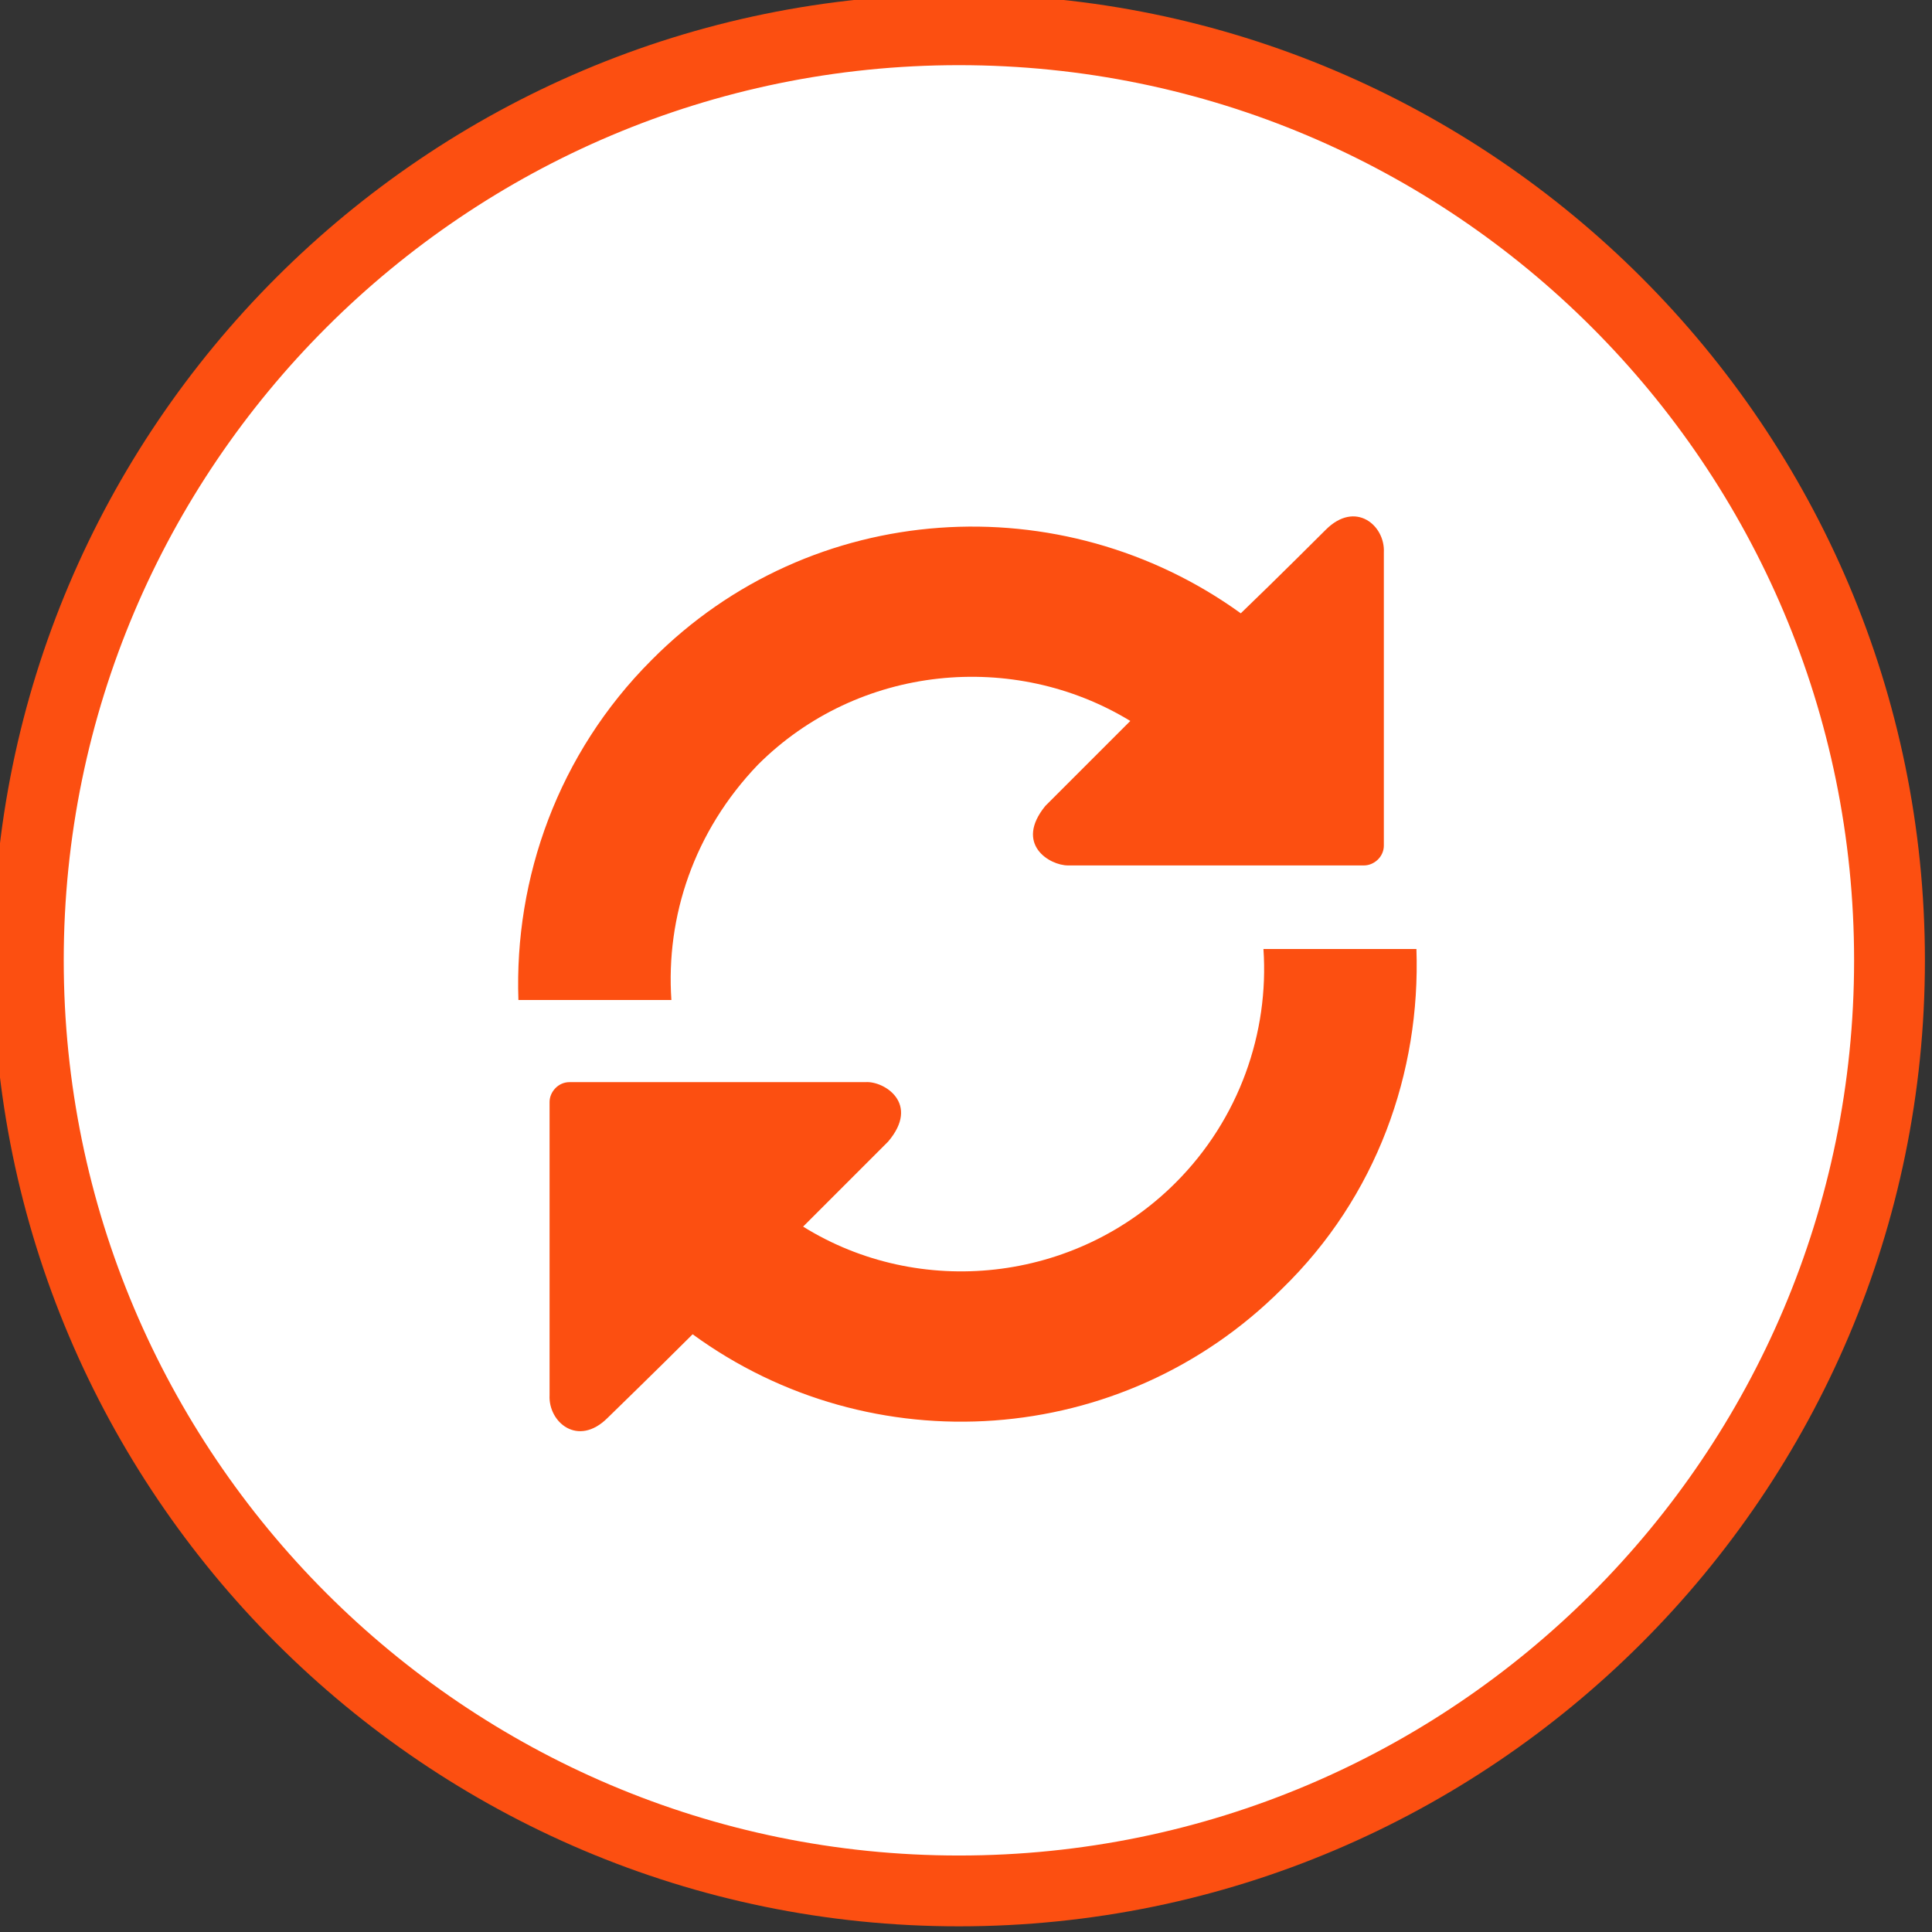
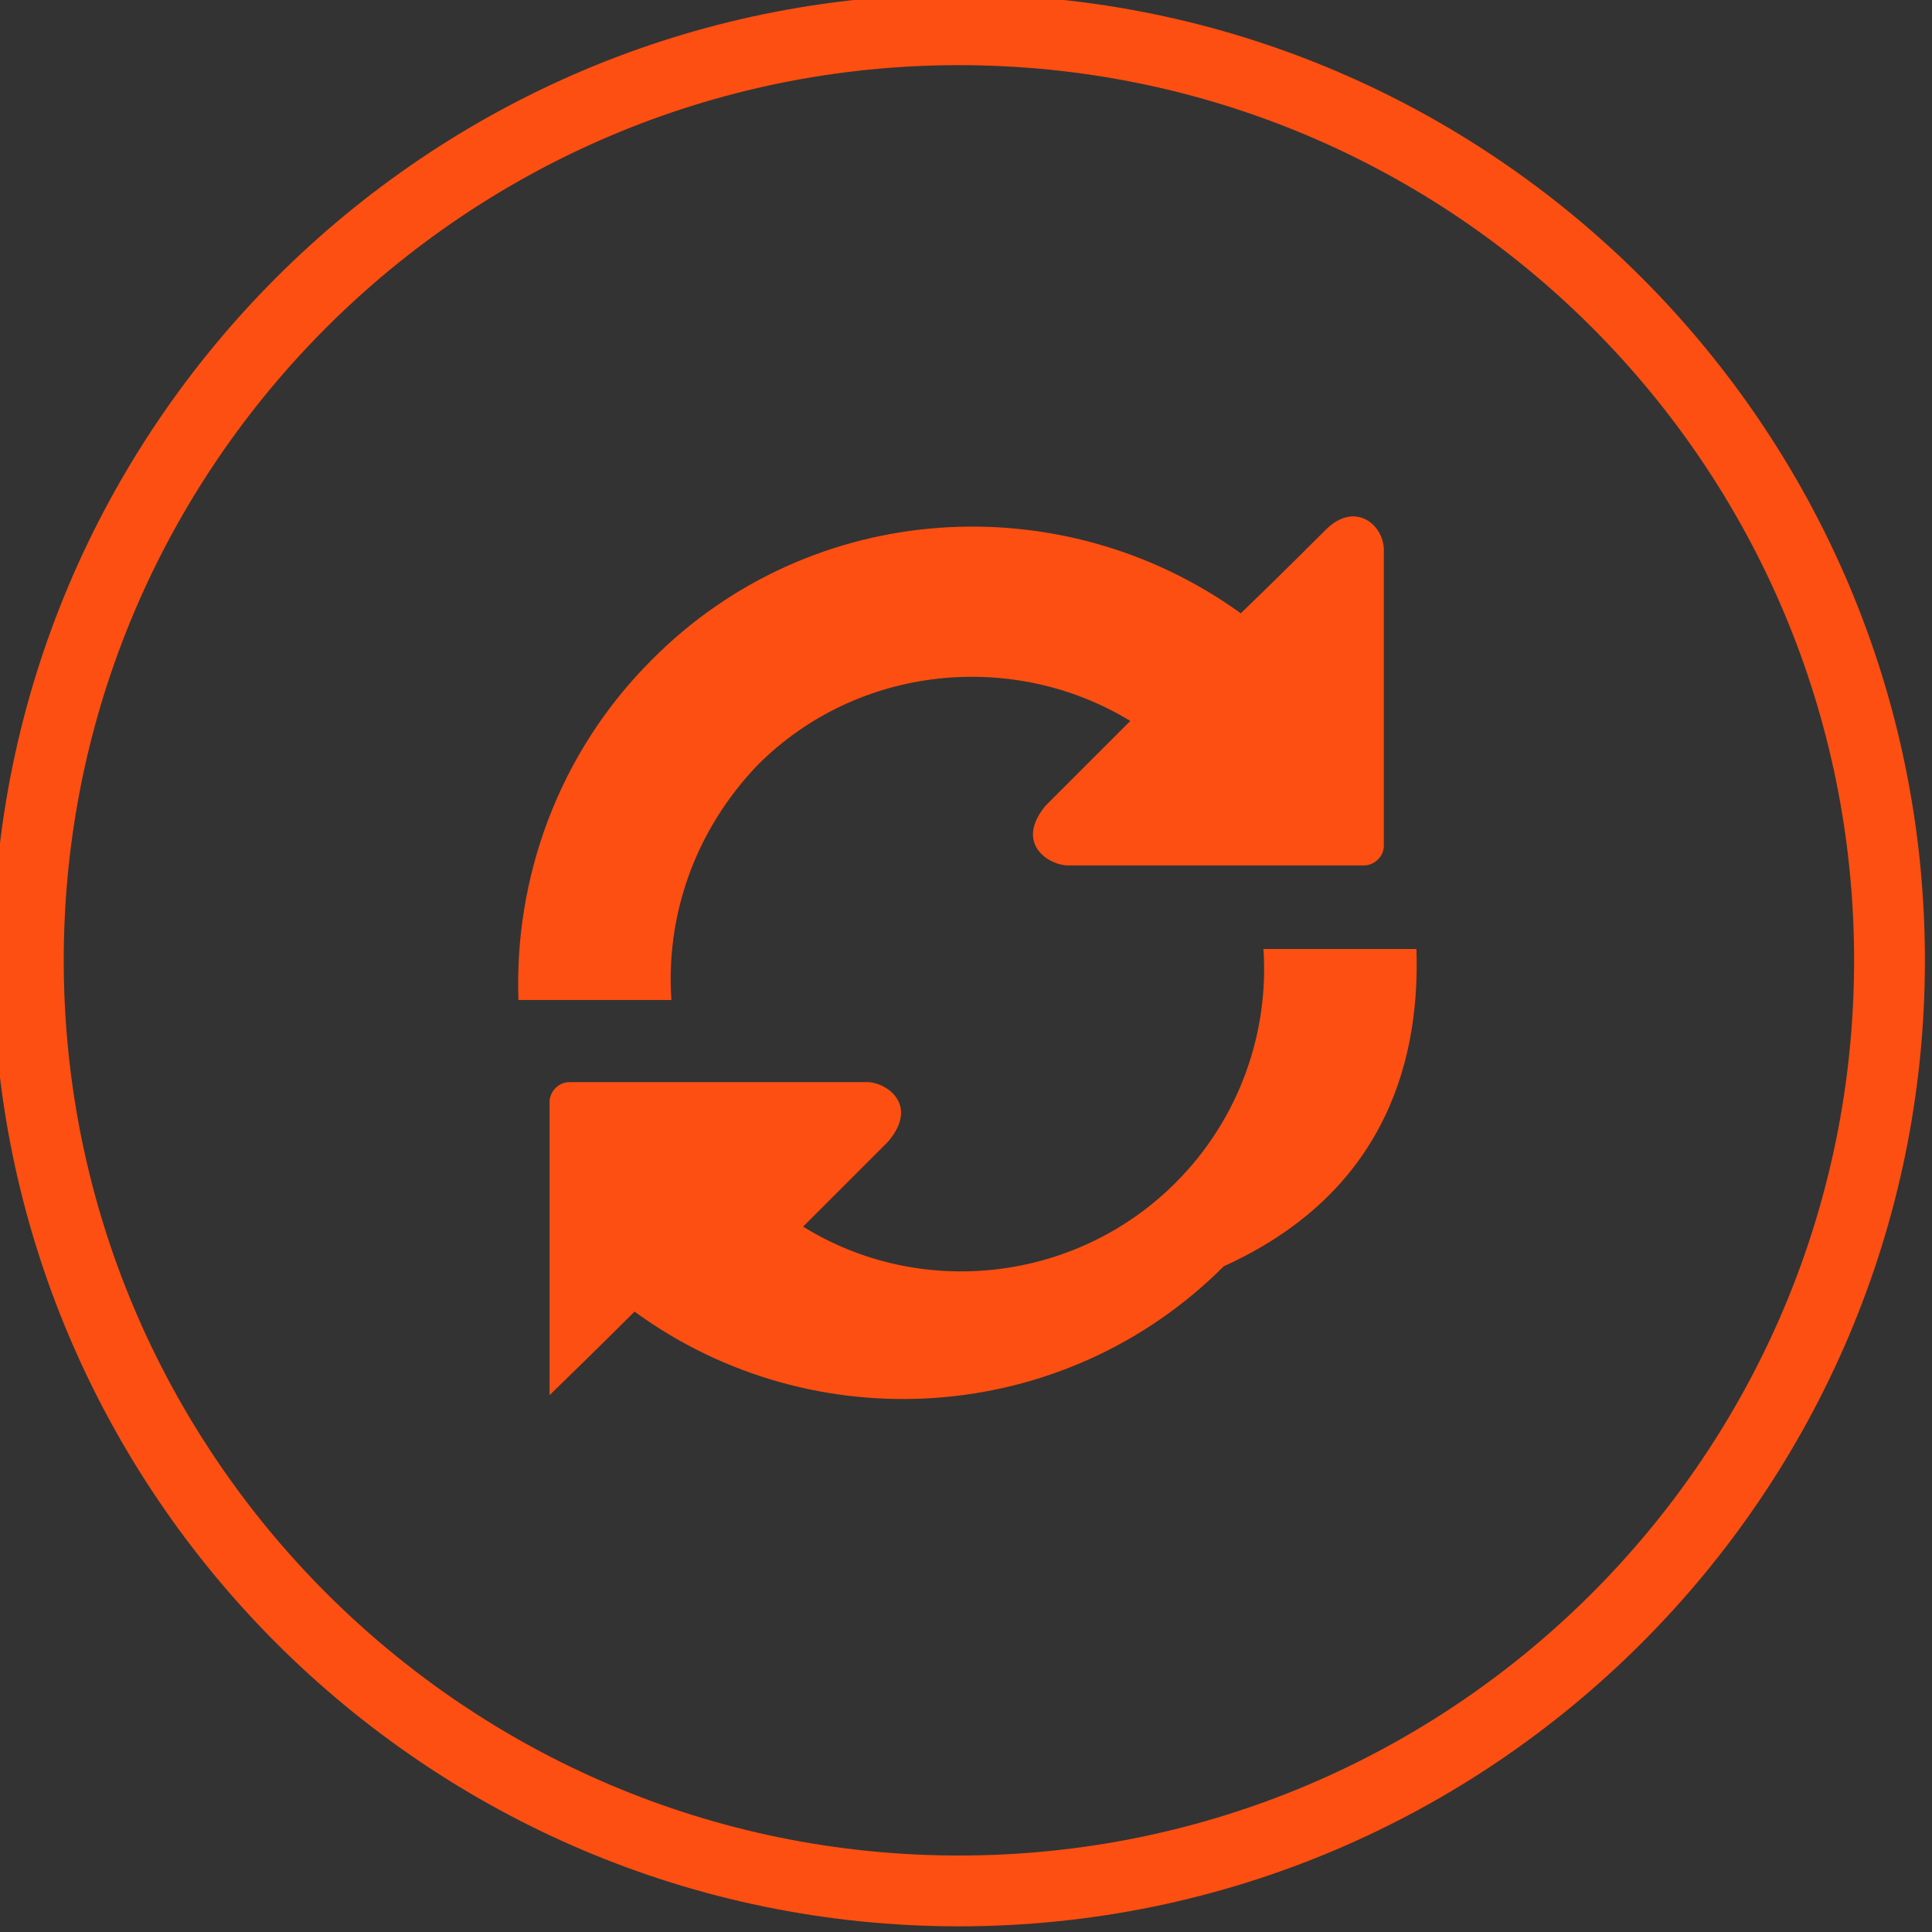
<svg xmlns="http://www.w3.org/2000/svg" version="1.1" id="Ebene_1" x="0px" y="0px" viewBox="0 0 136.4 136.4" style="enable-background:new 0 0 136.4 136.4;" xml:space="preserve">
  <rect x="0" y="0" width="136.4" height="136.4" fill="#333333" stroke="none" />
  <style type="text/css">
	.st0{fill:#FFFFFF;}
	.st1{fill:#FD1712;}
	.st2{fill:#F4CF1C;}
	.st3{fill:#38AD2D;}
	.st4{fill:#428CBE;}
	.st5{fill:#FC4F11;}
	.st6{fill:#6FC626;}
	.st7{fill:#2A2A8F;}
</style>
  <g>
    <g>
-       <ellipse transform="matrix(0.244 -0.97 0.97 0.244 -14.552 116.913)" class="st0" cx="67.7" cy="67.8" rx="65.7" ry="65.7" />
      <path class="st5" d="M67.7,136c-37.6,0-68.2-30.6-68.2-68.2S30.1-0.4,67.7-0.4s68.2,30.6,68.2,68.2S105.3,136,67.7,136z M67.7,4.6    C32.9,4.6,4.5,32.9,4.5,67.8c0,34.8,28.3,63.2,63.2,63.2s63.2-28.3,63.2-63.2C130.9,32.9,102.6,4.6,67.7,4.6z" />
    </g>
-     <path class="st5" d="M47.4,70.6H36.6C36.3,62,39.4,53.2,46,46.6C57.3,35.2,75,34.2,87.6,43.3c2.5-2.4,6-5.9,6-5.9   c2.1-2.1,4.2-0.3,4.1,1.6v20.7c0,0.8-0.7,1.4-1.4,1.4h-2.9h-1.5c0,0-0.6,0-1.4,0l-15.1,0c-1.3,0-3.8-1.5-1.6-4.2c0,0,3.2-3.2,6-6   c-8.2-5-19.2-4-26.3,3.1C49,58.7,47,64.7,47.4,70.6 M100,67H89.2c0.4,5.9-1.7,12-6.2,16.5c-7.1,7.1-18.1,8.2-26.3,3.1   c2.8-2.8,6-6,6-6c2.3-2.7-0.3-4.3-1.6-4.2l-15.1,0c-0.8,0-1.4,0-1.4,0h-1.5h-2.9c-0.8,0-1.4,0.7-1.4,1.4v20.7   c-0.1,1.9,2,3.7,4.1,1.6c0,0,3.6-3.5,6-5.9c12.6,9.2,30.3,8.1,41.6-3.2C97.2,84.5,100.3,75.7,100,67 M89.2,67L89.2,67L89.2,67   L89.2,67z" />
+     <path class="st5" d="M47.4,70.6H36.6C36.3,62,39.4,53.2,46,46.6C57.3,35.2,75,34.2,87.6,43.3c2.5-2.4,6-5.9,6-5.9   c2.1-2.1,4.2-0.3,4.1,1.6v20.7c0,0.8-0.7,1.4-1.4,1.4h-2.9h-1.5c0,0-0.6,0-1.4,0l-15.1,0c-1.3,0-3.8-1.5-1.6-4.2c0,0,3.2-3.2,6-6   c-8.2-5-19.2-4-26.3,3.1C49,58.7,47,64.7,47.4,70.6 M100,67H89.2c0.4,5.9-1.7,12-6.2,16.5c-7.1,7.1-18.1,8.2-26.3,3.1   c2.8-2.8,6-6,6-6c2.3-2.7-0.3-4.3-1.6-4.2l-15.1,0c-0.8,0-1.4,0-1.4,0h-1.5h-2.9c-0.8,0-1.4,0.7-1.4,1.4v20.7   c0,0,3.6-3.5,6-5.9c12.6,9.2,30.3,8.1,41.6-3.2C97.2,84.5,100.3,75.7,100,67 M89.2,67L89.2,67L89.2,67   L89.2,67z" />
  </g>
</svg>